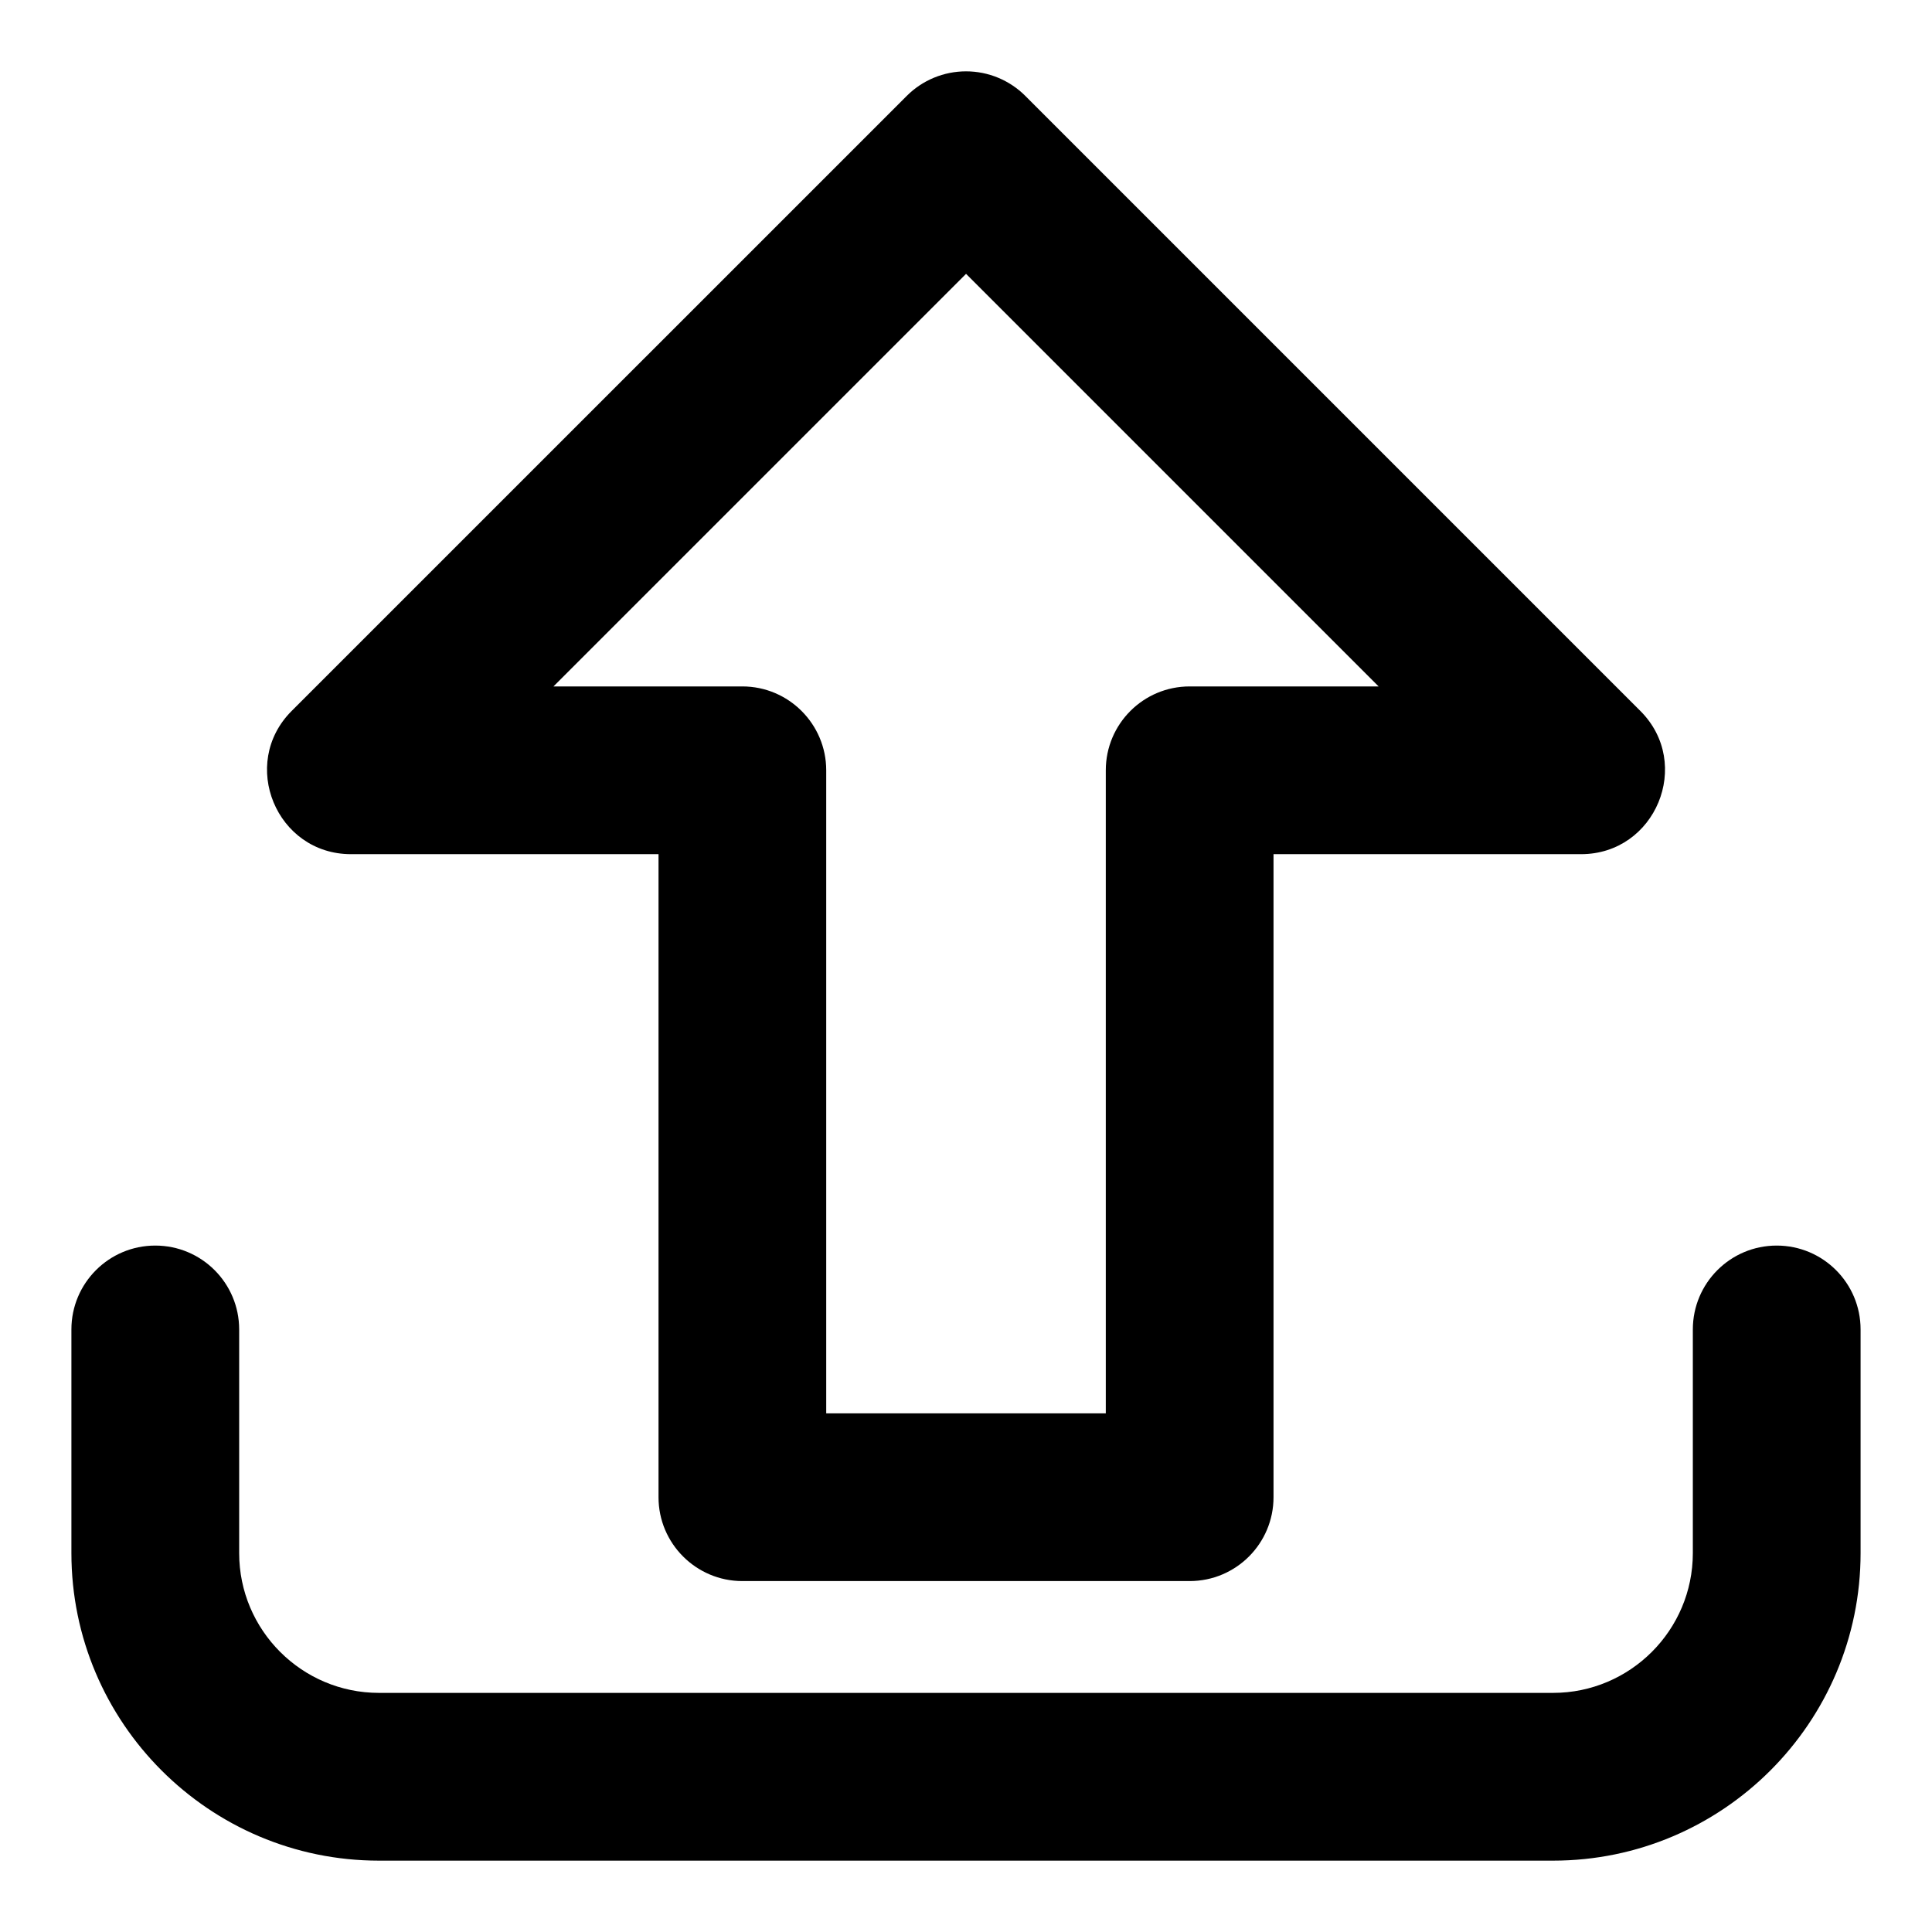
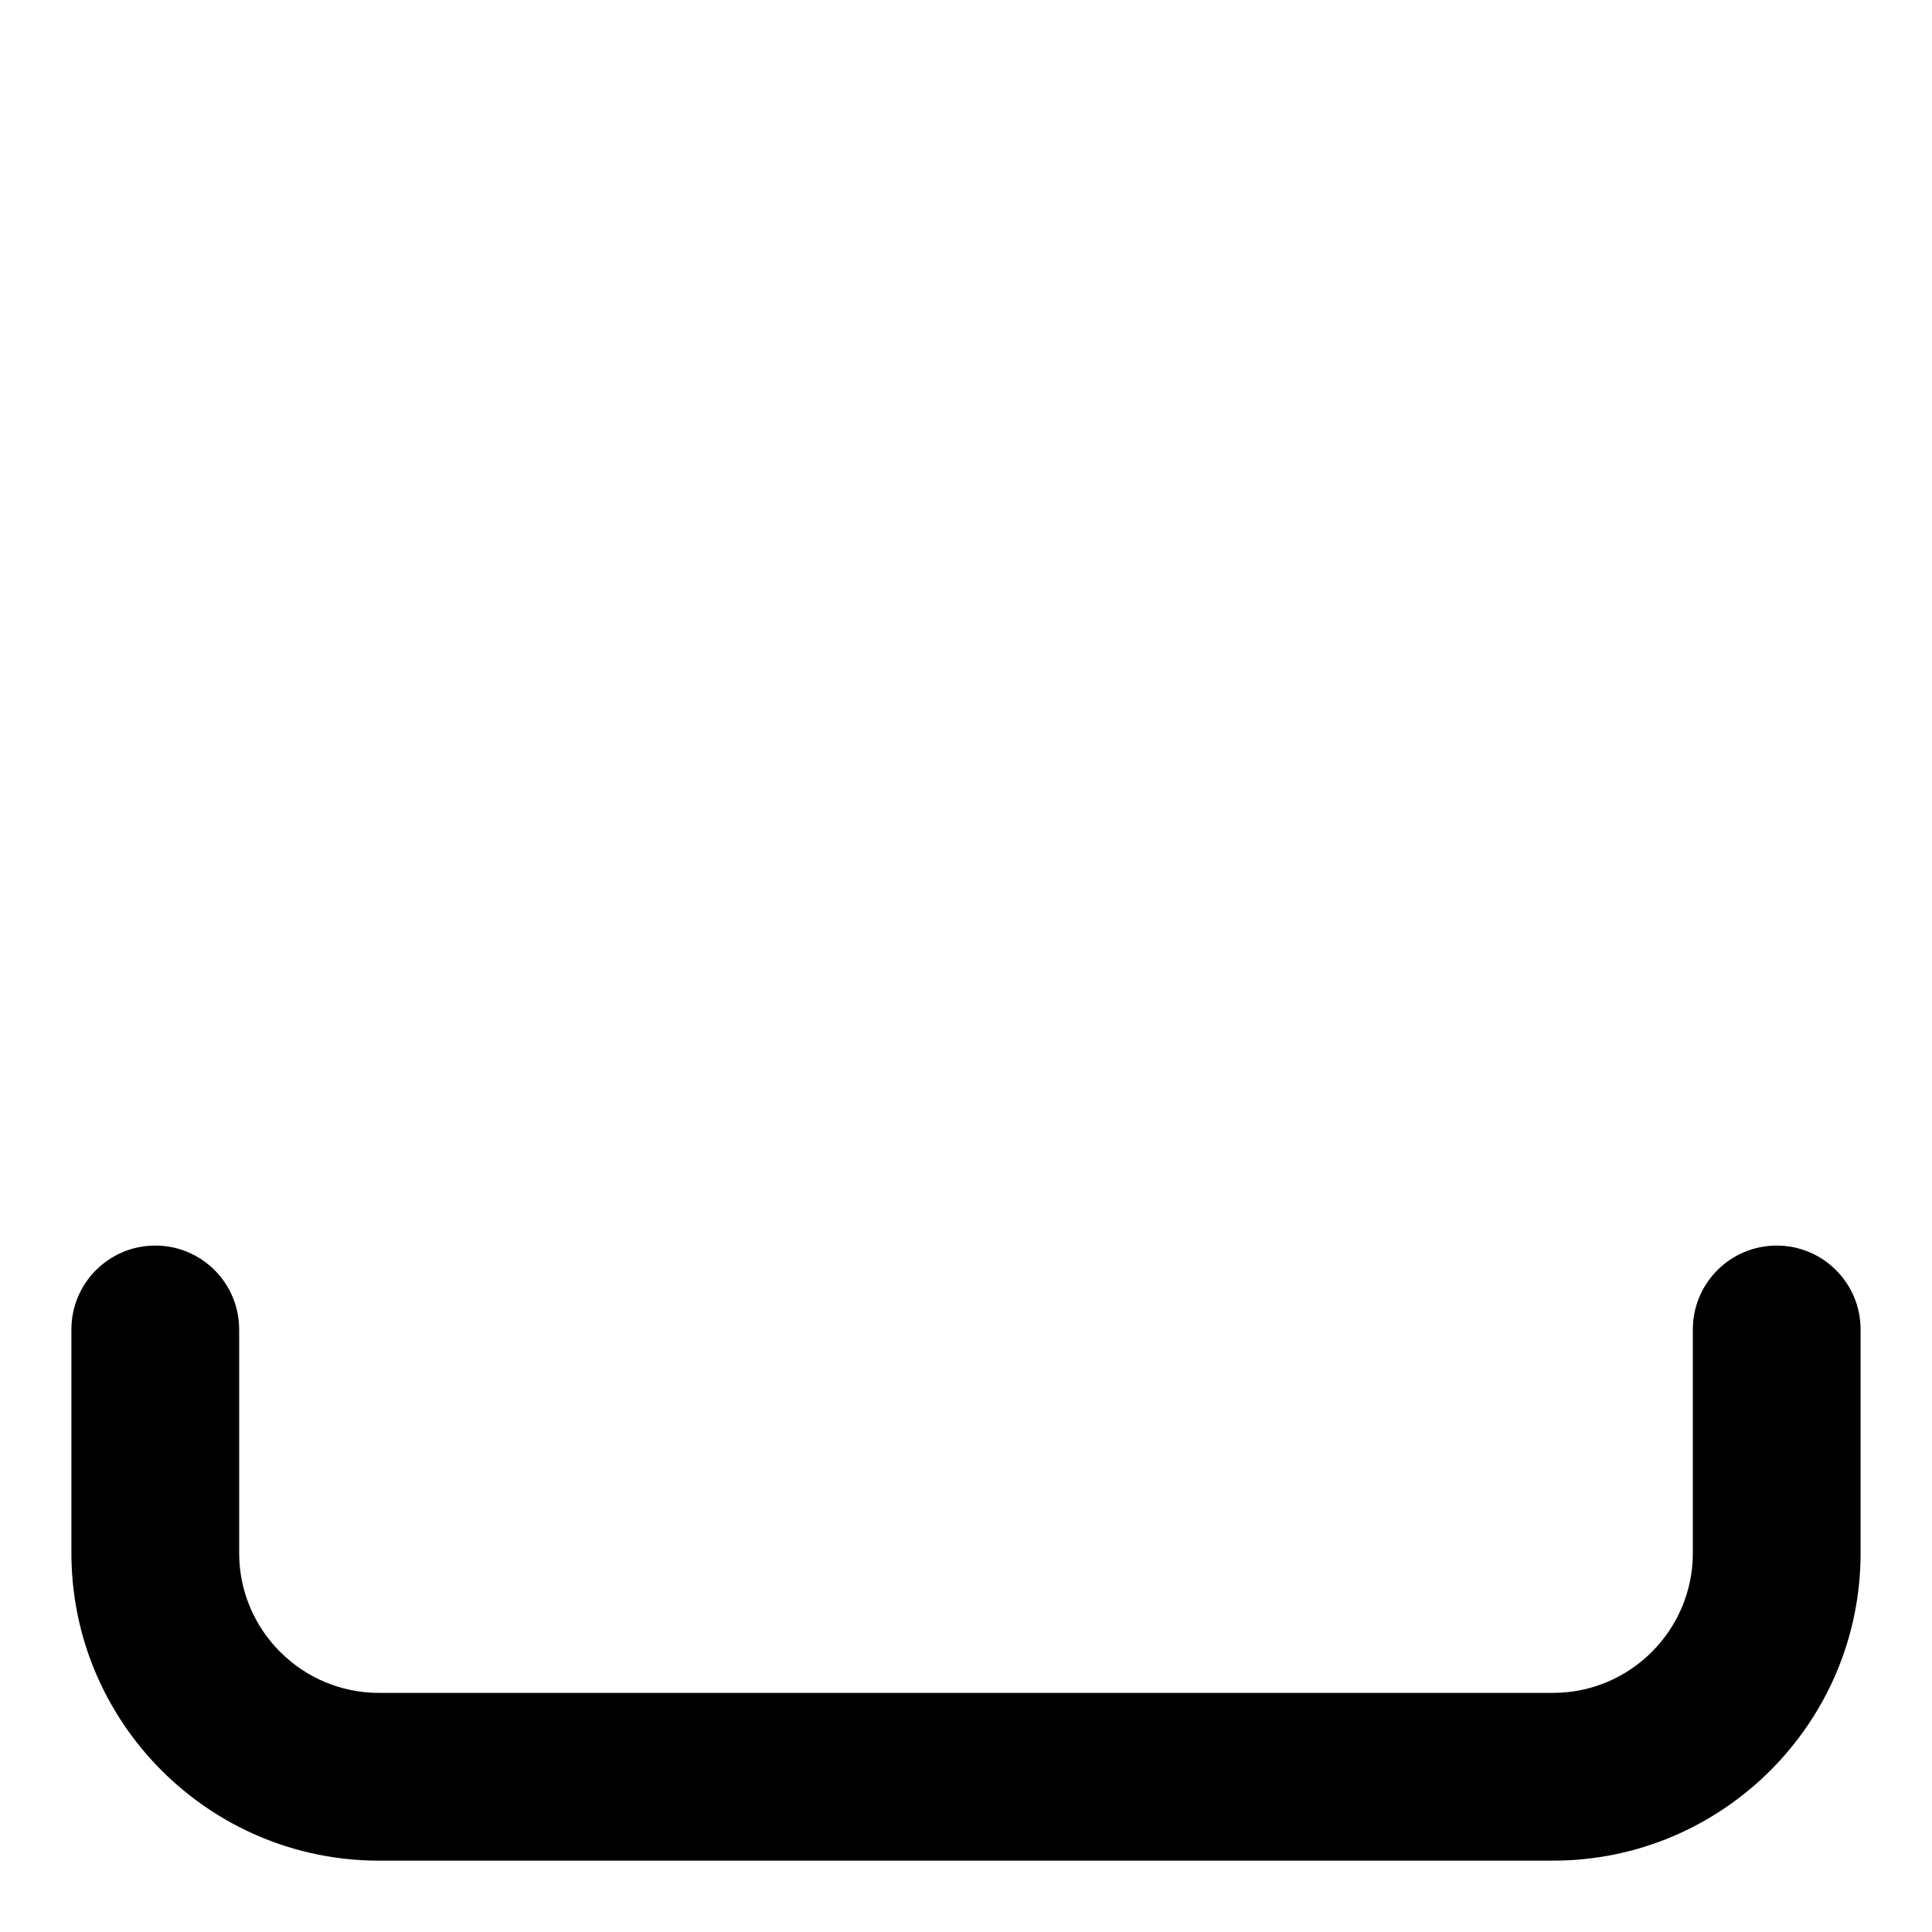
<svg xmlns="http://www.w3.org/2000/svg" fill="#000000" width="800px" height="800px" version="1.1" viewBox="144 144 512 512">
  <g>
    <path d="m185.15 474.09c-12.285 0-22.227 9.957-22.227 22.227v59.273c0 44.93 36.555 81.5 81.5 81.5h311.15c44.941 0 81.5-36.57 81.5-81.5v-59.273c0-12.27-9.941-22.227-22.227-22.227s-22.227 9.957-22.227 22.227v59.273c0 20.434-16.625 37.043-37.043 37.043h-311.15c-20.418 0-37.043-16.609-37.043-37.043v-59.273c-0.004-12.27-9.945-22.227-22.23-22.227z" />
-     <path d="m340.73 563h118.54c12.285 0 22.227-9.957 22.227-22.227v-170.41h81.5c19.754 0 29.695-23.977 15.723-37.949l-163-163c-4.168-4.164-9.812-6.508-15.711-6.508-5.898 0-11.543 2.34-15.707 6.504l-163.01 163c-13.973 13.977-4.043 37.953 15.723 37.953h81.5v170.41c-0.016 12.223 9.941 22.227 22.211 22.227zm-50.055-237.09 109.34-109.34 109.33 109.34h-50.07c-12.285 0-22.227 9.957-22.227 22.227v170.41h-74.09v-170.41c0-12.227-9.941-22.227-22.227-22.227z" />
  </g>
</svg>